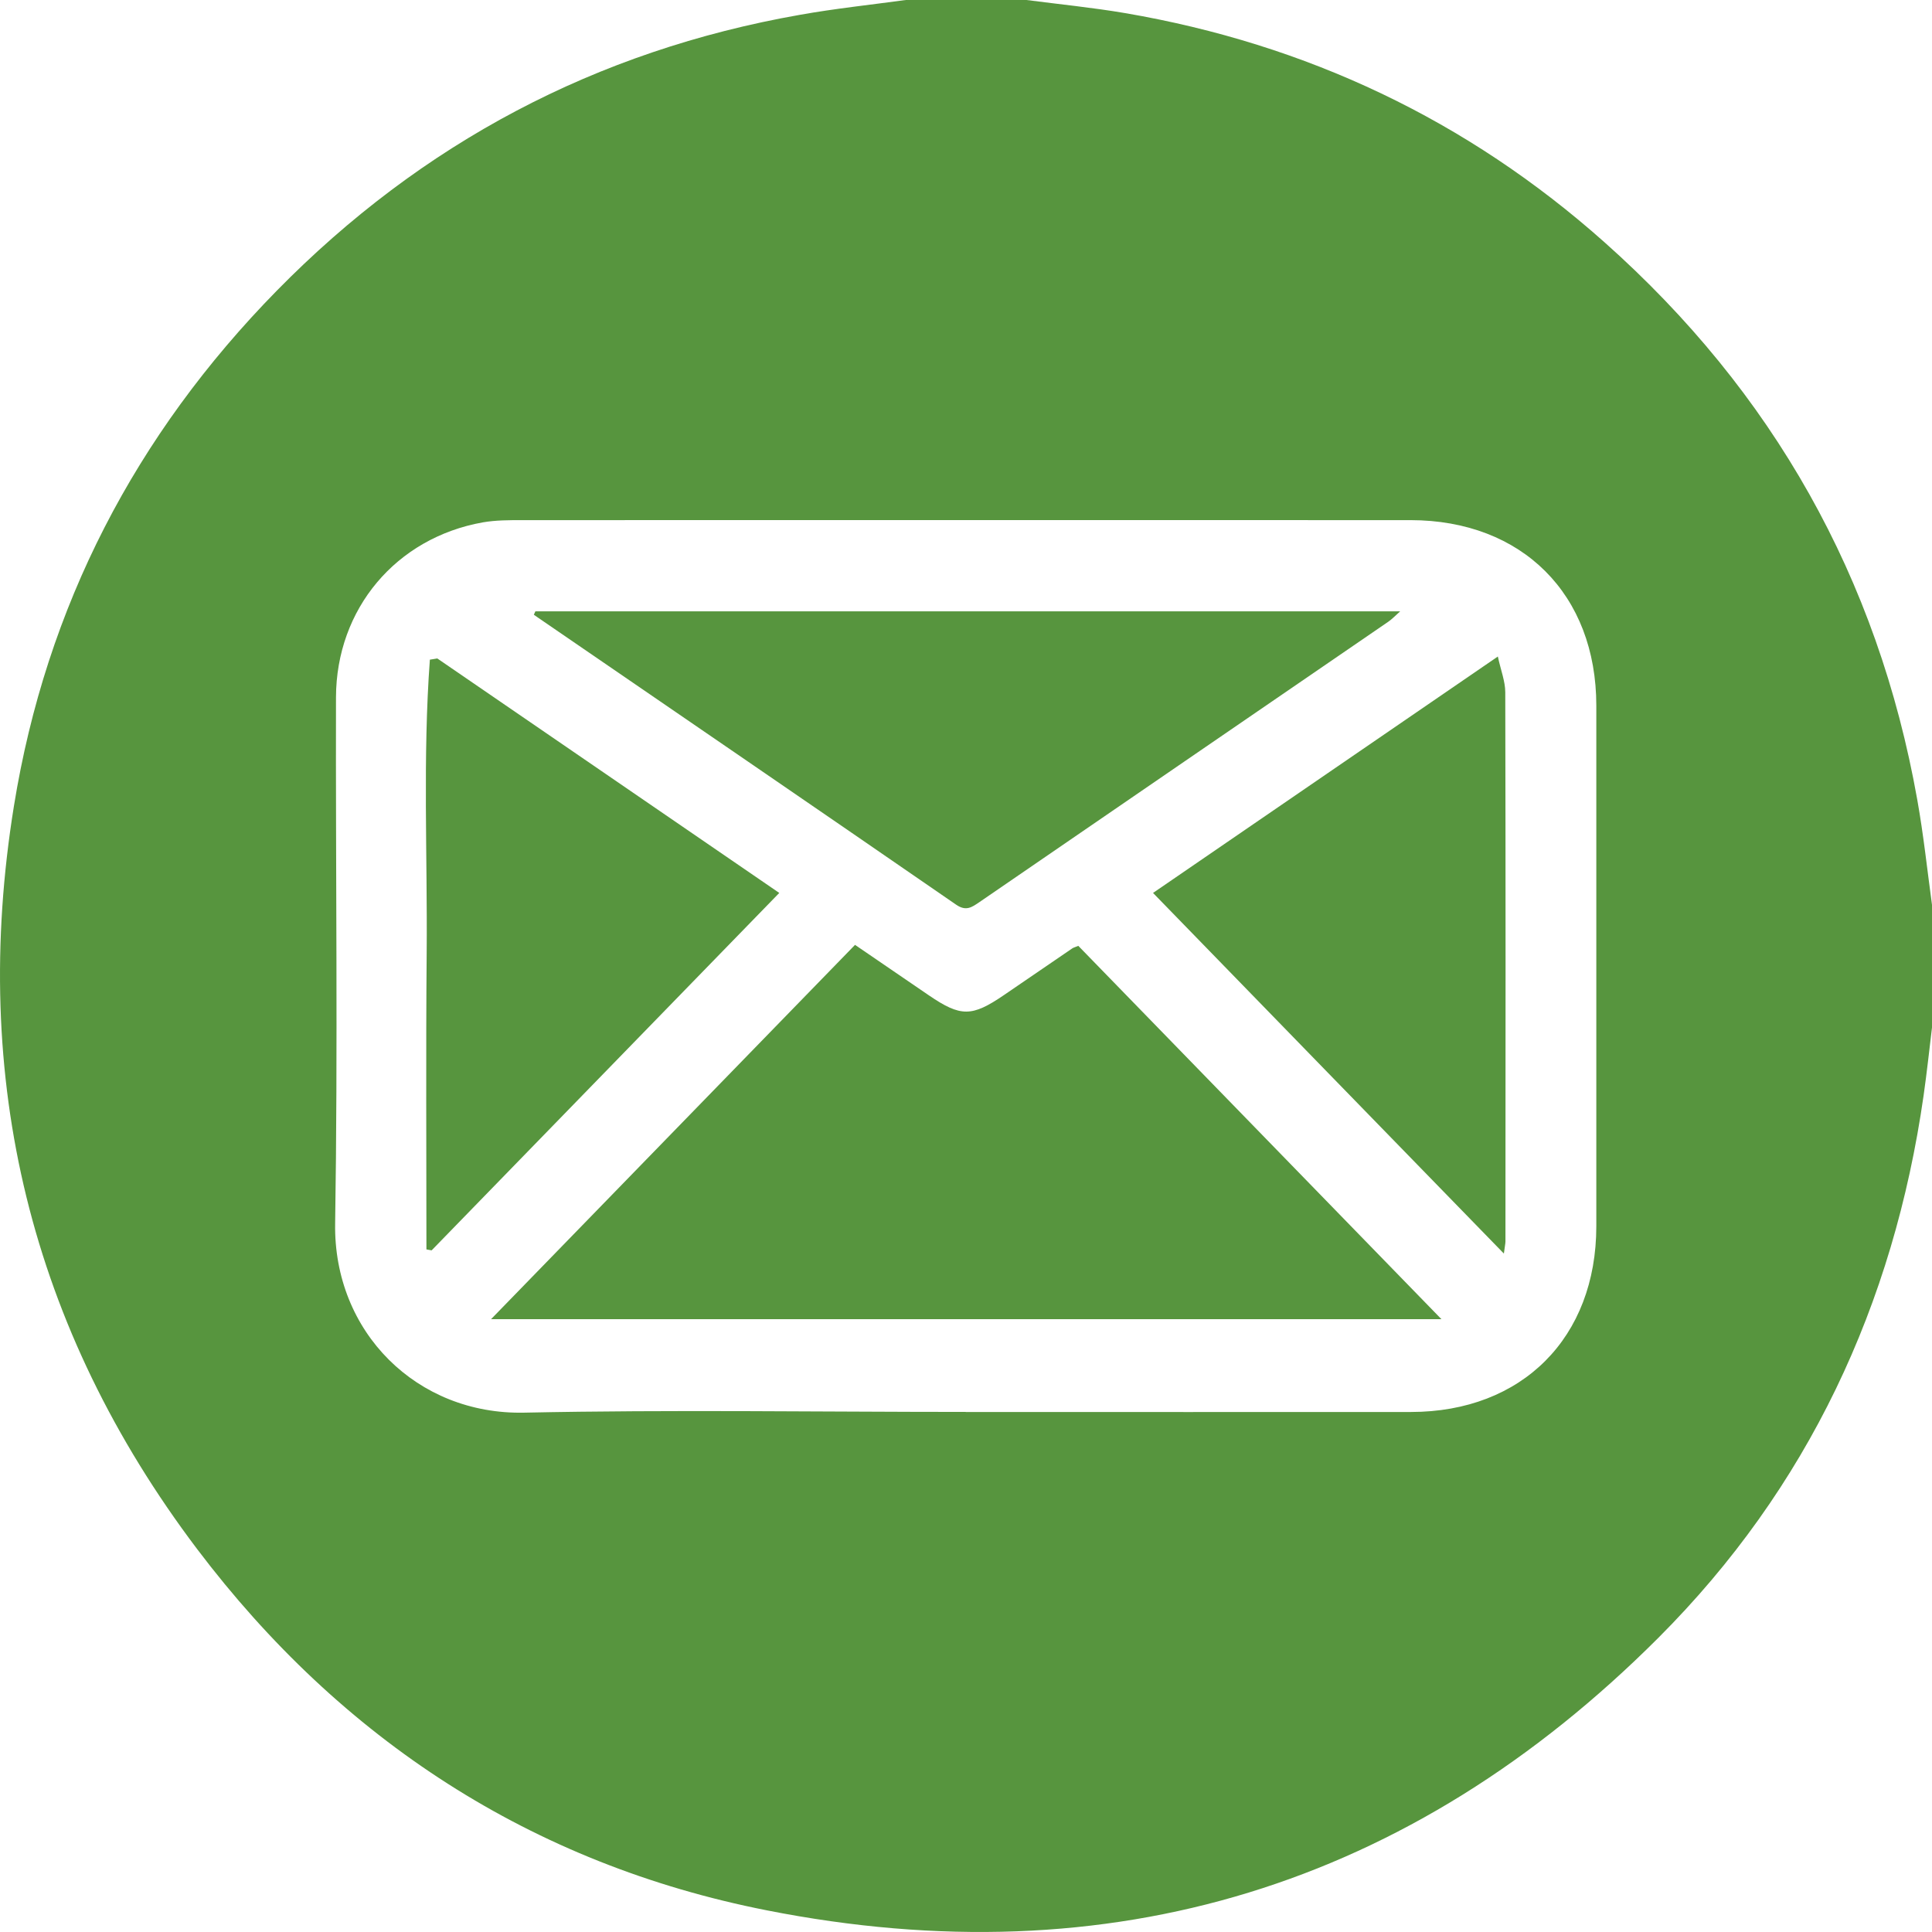
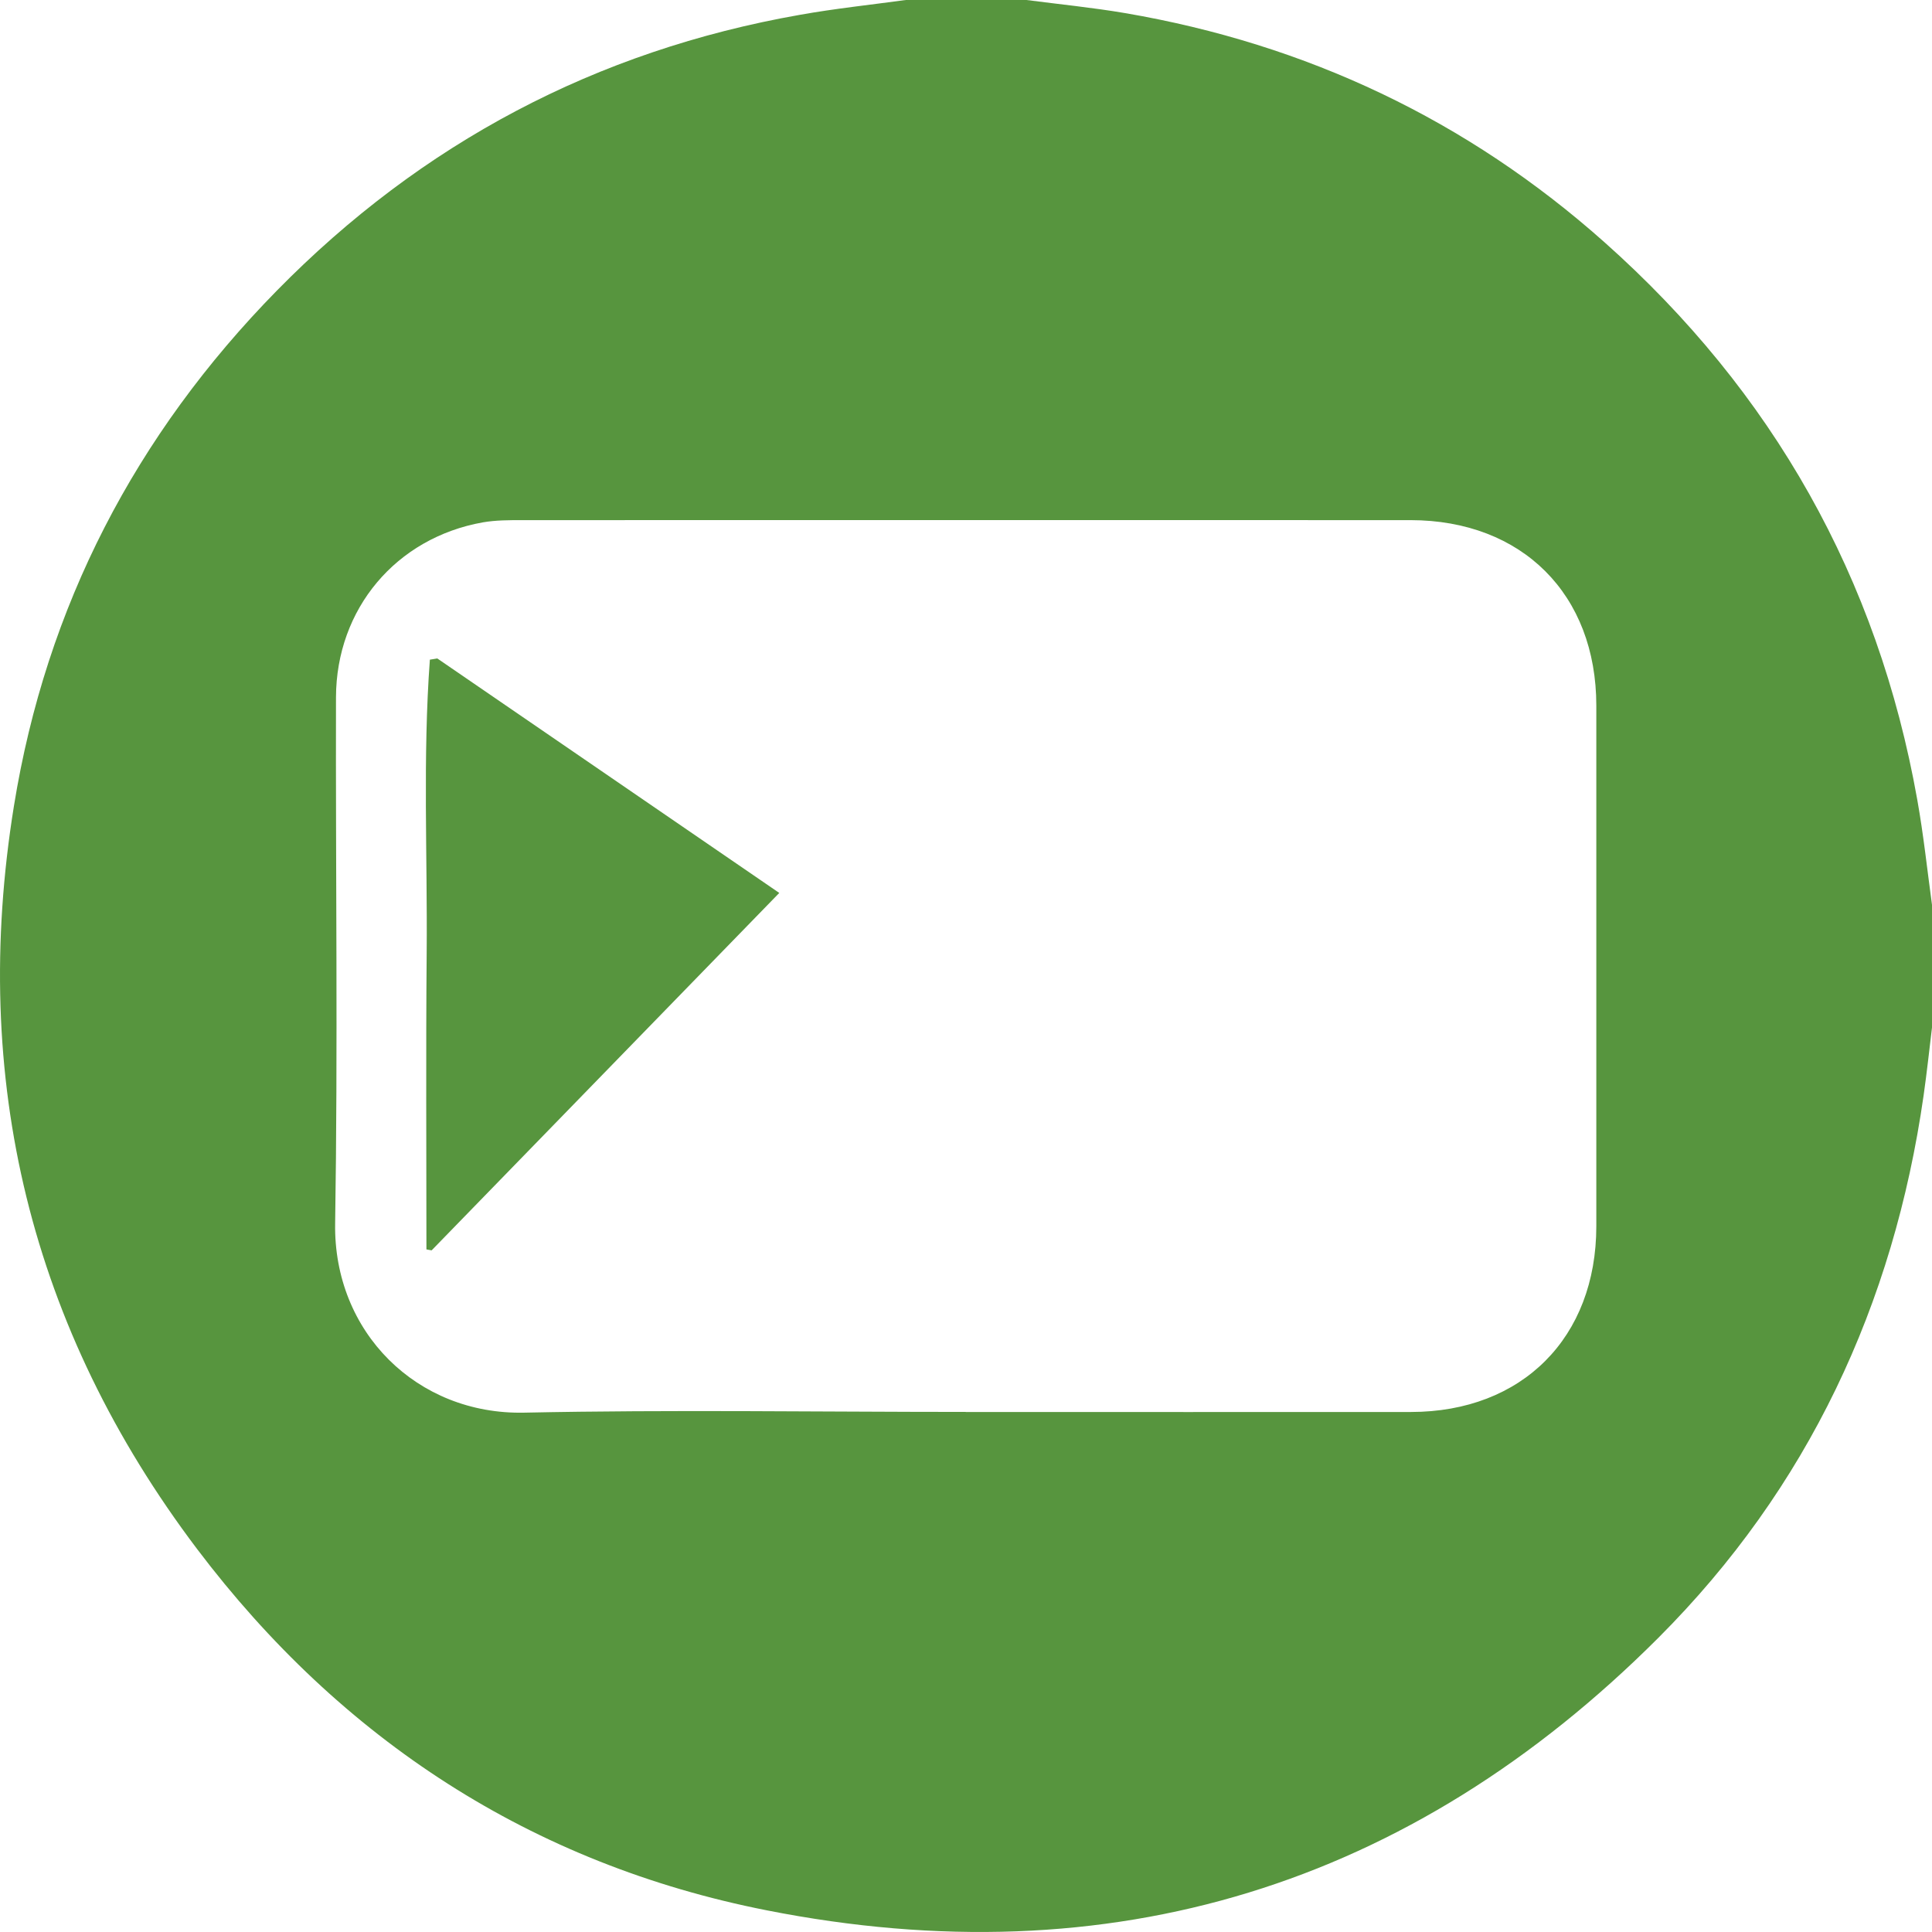
<svg xmlns="http://www.w3.org/2000/svg" width="32" height="32" viewBox="0 0 32 32" fill="none">
-   <path d="M15.002 0C15.669 0 16.334 0 17.002 0C17.546 0.071 18.094 0.125 18.635 0.217C21.64 0.731 24.3 1.987 26.577 4.014C29.362 6.492 31.102 9.569 31.756 13.246C31.86 13.828 31.922 14.417 32.002 15.002V17.002C31.956 17.383 31.915 17.765 31.861 18.144C31.365 21.612 29.944 24.649 27.469 27.126C23.36 31.237 18.4 32.767 12.7 31.641C8.808 30.874 5.652 28.814 3.264 25.656C0.503 22 -0.5 17.87 0.231 13.348C0.765 10.045 2.245 7.199 4.586 4.813C6.983 2.372 9.871 0.84 13.246 0.246C13.828 0.142 14.416 0.08 15.002 0ZM15.996 23.387C18.453 23.387 20.91 23.389 23.369 23.387C25.213 23.386 26.44 22.154 26.44 20.309C26.44 17.436 26.44 14.561 26.44 11.688C26.44 9.844 25.211 8.617 23.364 8.615C18.459 8.613 13.555 8.615 8.65 8.615C8.431 8.615 8.211 8.615 7.997 8.652C6.561 8.908 5.569 10.083 5.565 11.55C5.558 14.456 5.597 17.361 5.551 20.265C5.522 22.062 6.905 23.437 8.686 23.398C11.121 23.347 13.559 23.386 15.995 23.386L15.996 23.387Z" fill="#57953E" />
-   <path d="M17.861 15.667C19.851 17.712 21.836 19.754 23.875 21.85H8.133C10.17 19.754 12.161 17.708 14.162 15.65C14.584 15.938 14.986 16.214 15.388 16.488C15.913 16.845 16.096 16.845 16.628 16.482C17.006 16.224 17.383 15.965 17.762 15.707C17.778 15.696 17.799 15.691 17.861 15.666V15.667Z" fill="#57953E" />
-   <path d="M8.867 10.126H23.191C23.104 10.204 23.054 10.257 22.994 10.298C20.738 11.846 18.478 13.392 16.222 14.942C16.099 15.025 16.003 15.098 15.839 14.986C13.535 13.397 11.224 11.816 8.917 10.234C8.892 10.216 8.867 10.2 8.842 10.182C8.851 10.165 8.858 10.145 8.867 10.127V10.126Z" fill="#57953E" />
+   <path d="M15.002 0C15.669 0 16.334 0 17.002 0C17.546 0.071 18.094 0.125 18.635 0.217C21.64 0.731 24.3 1.987 26.577 4.014C29.362 6.492 31.102 9.569 31.756 13.246C31.86 13.828 31.922 14.417 32.002 15.002V17.002C31.956 17.383 31.915 17.765 31.861 18.144C31.365 21.612 29.944 24.649 27.469 27.126C23.36 31.237 18.4 32.767 12.7 31.641C8.808 30.874 5.652 28.814 3.264 25.656C0.503 22 -0.5 17.87 0.231 13.348C0.765 10.045 2.245 7.199 4.586 4.813C6.983 2.372 9.871 0.84 13.246 0.246C13.828 0.142 14.416 0.08 15.002 0M15.996 23.387C18.453 23.387 20.91 23.389 23.369 23.387C25.213 23.386 26.44 22.154 26.44 20.309C26.44 17.436 26.44 14.561 26.44 11.688C26.44 9.844 25.211 8.617 23.364 8.615C18.459 8.613 13.555 8.615 8.65 8.615C8.431 8.615 8.211 8.615 7.997 8.652C6.561 8.908 5.569 10.083 5.565 11.55C5.558 14.456 5.597 17.361 5.551 20.265C5.522 22.062 6.905 23.437 8.686 23.398C11.121 23.347 13.559 23.386 15.995 23.386L15.996 23.387Z" fill="#57953E" />
  <path d="M12.908 14.789C10.965 16.787 9.058 18.747 7.149 20.71C7.12 20.704 7.092 20.699 7.063 20.694C7.063 19.061 7.053 17.427 7.067 15.794C7.081 14.171 7.001 12.545 7.12 10.926C7.161 10.919 7.202 10.914 7.243 10.906C9.122 12.193 10.999 13.481 12.906 14.789H12.908Z" fill="#57953E" />
-   <path d="M19.099 14.789C21 13.486 22.875 12.2 24.809 10.874C24.857 11.099 24.932 11.284 24.932 11.467C24.939 14.497 24.937 17.527 24.935 20.559C24.935 20.6 24.924 20.639 24.909 20.763C22.951 18.753 21.037 16.783 19.098 14.79L19.099 14.789Z" fill="#57953E" />
</svg>